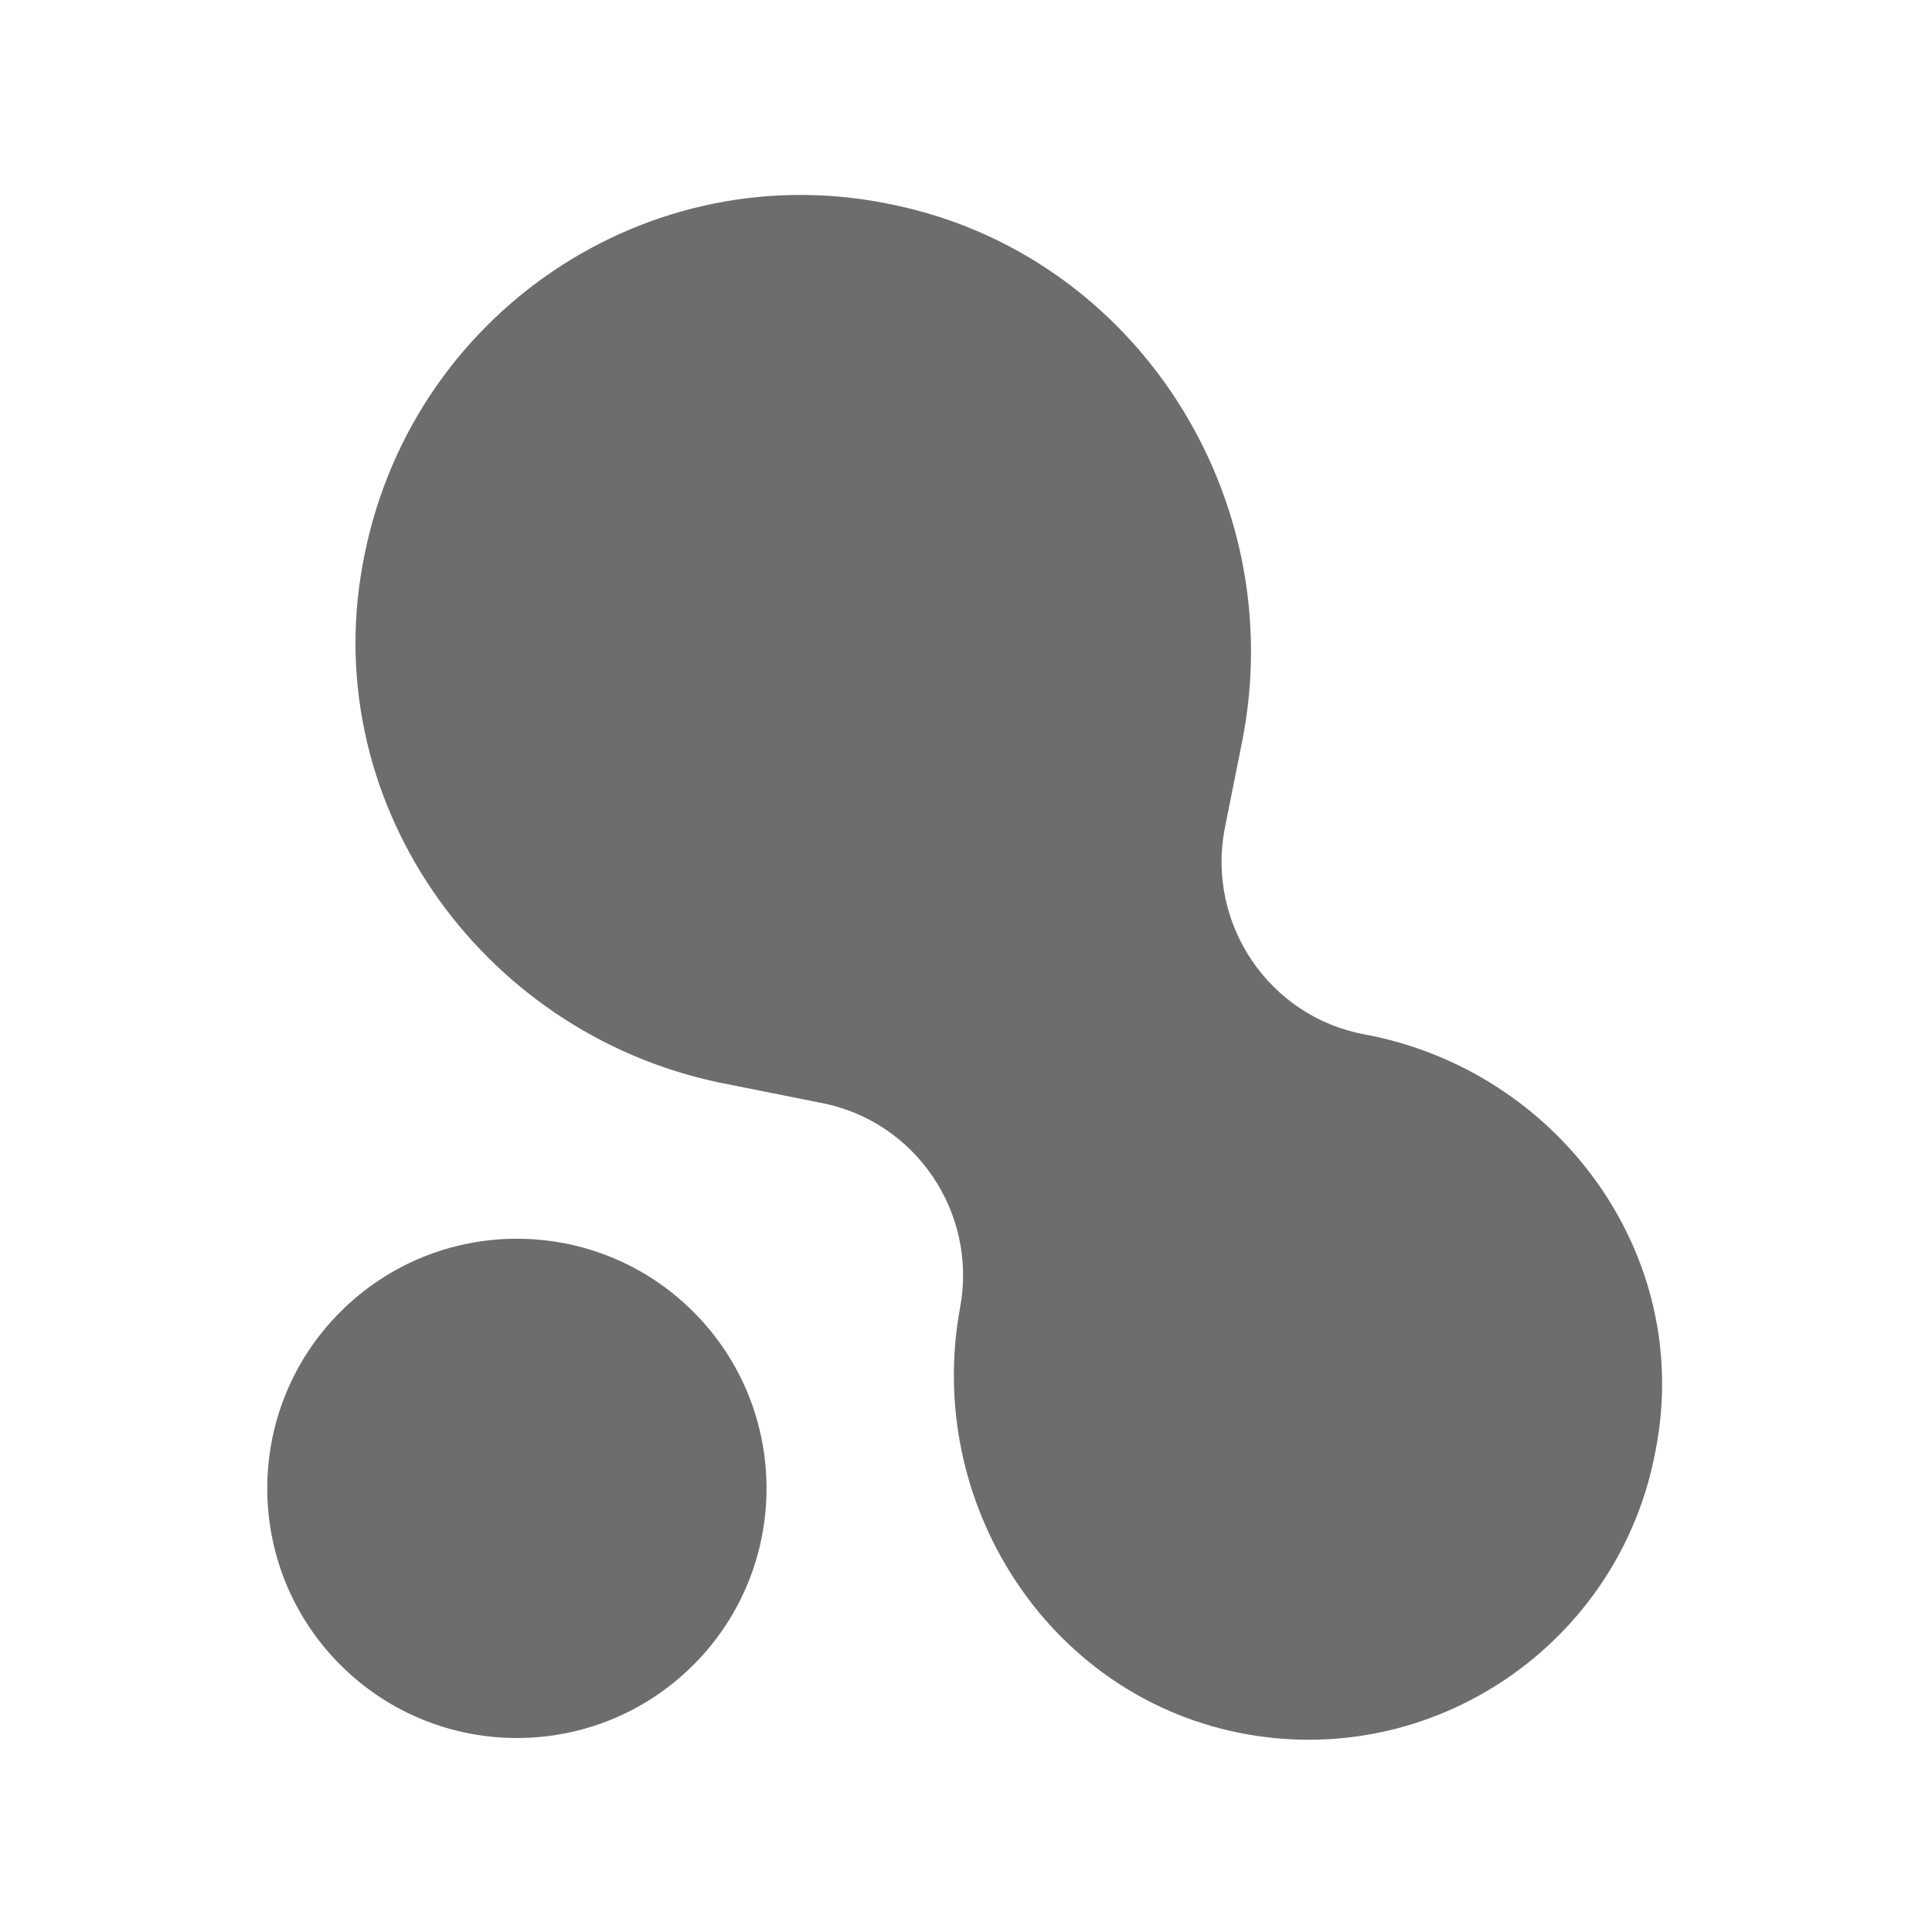
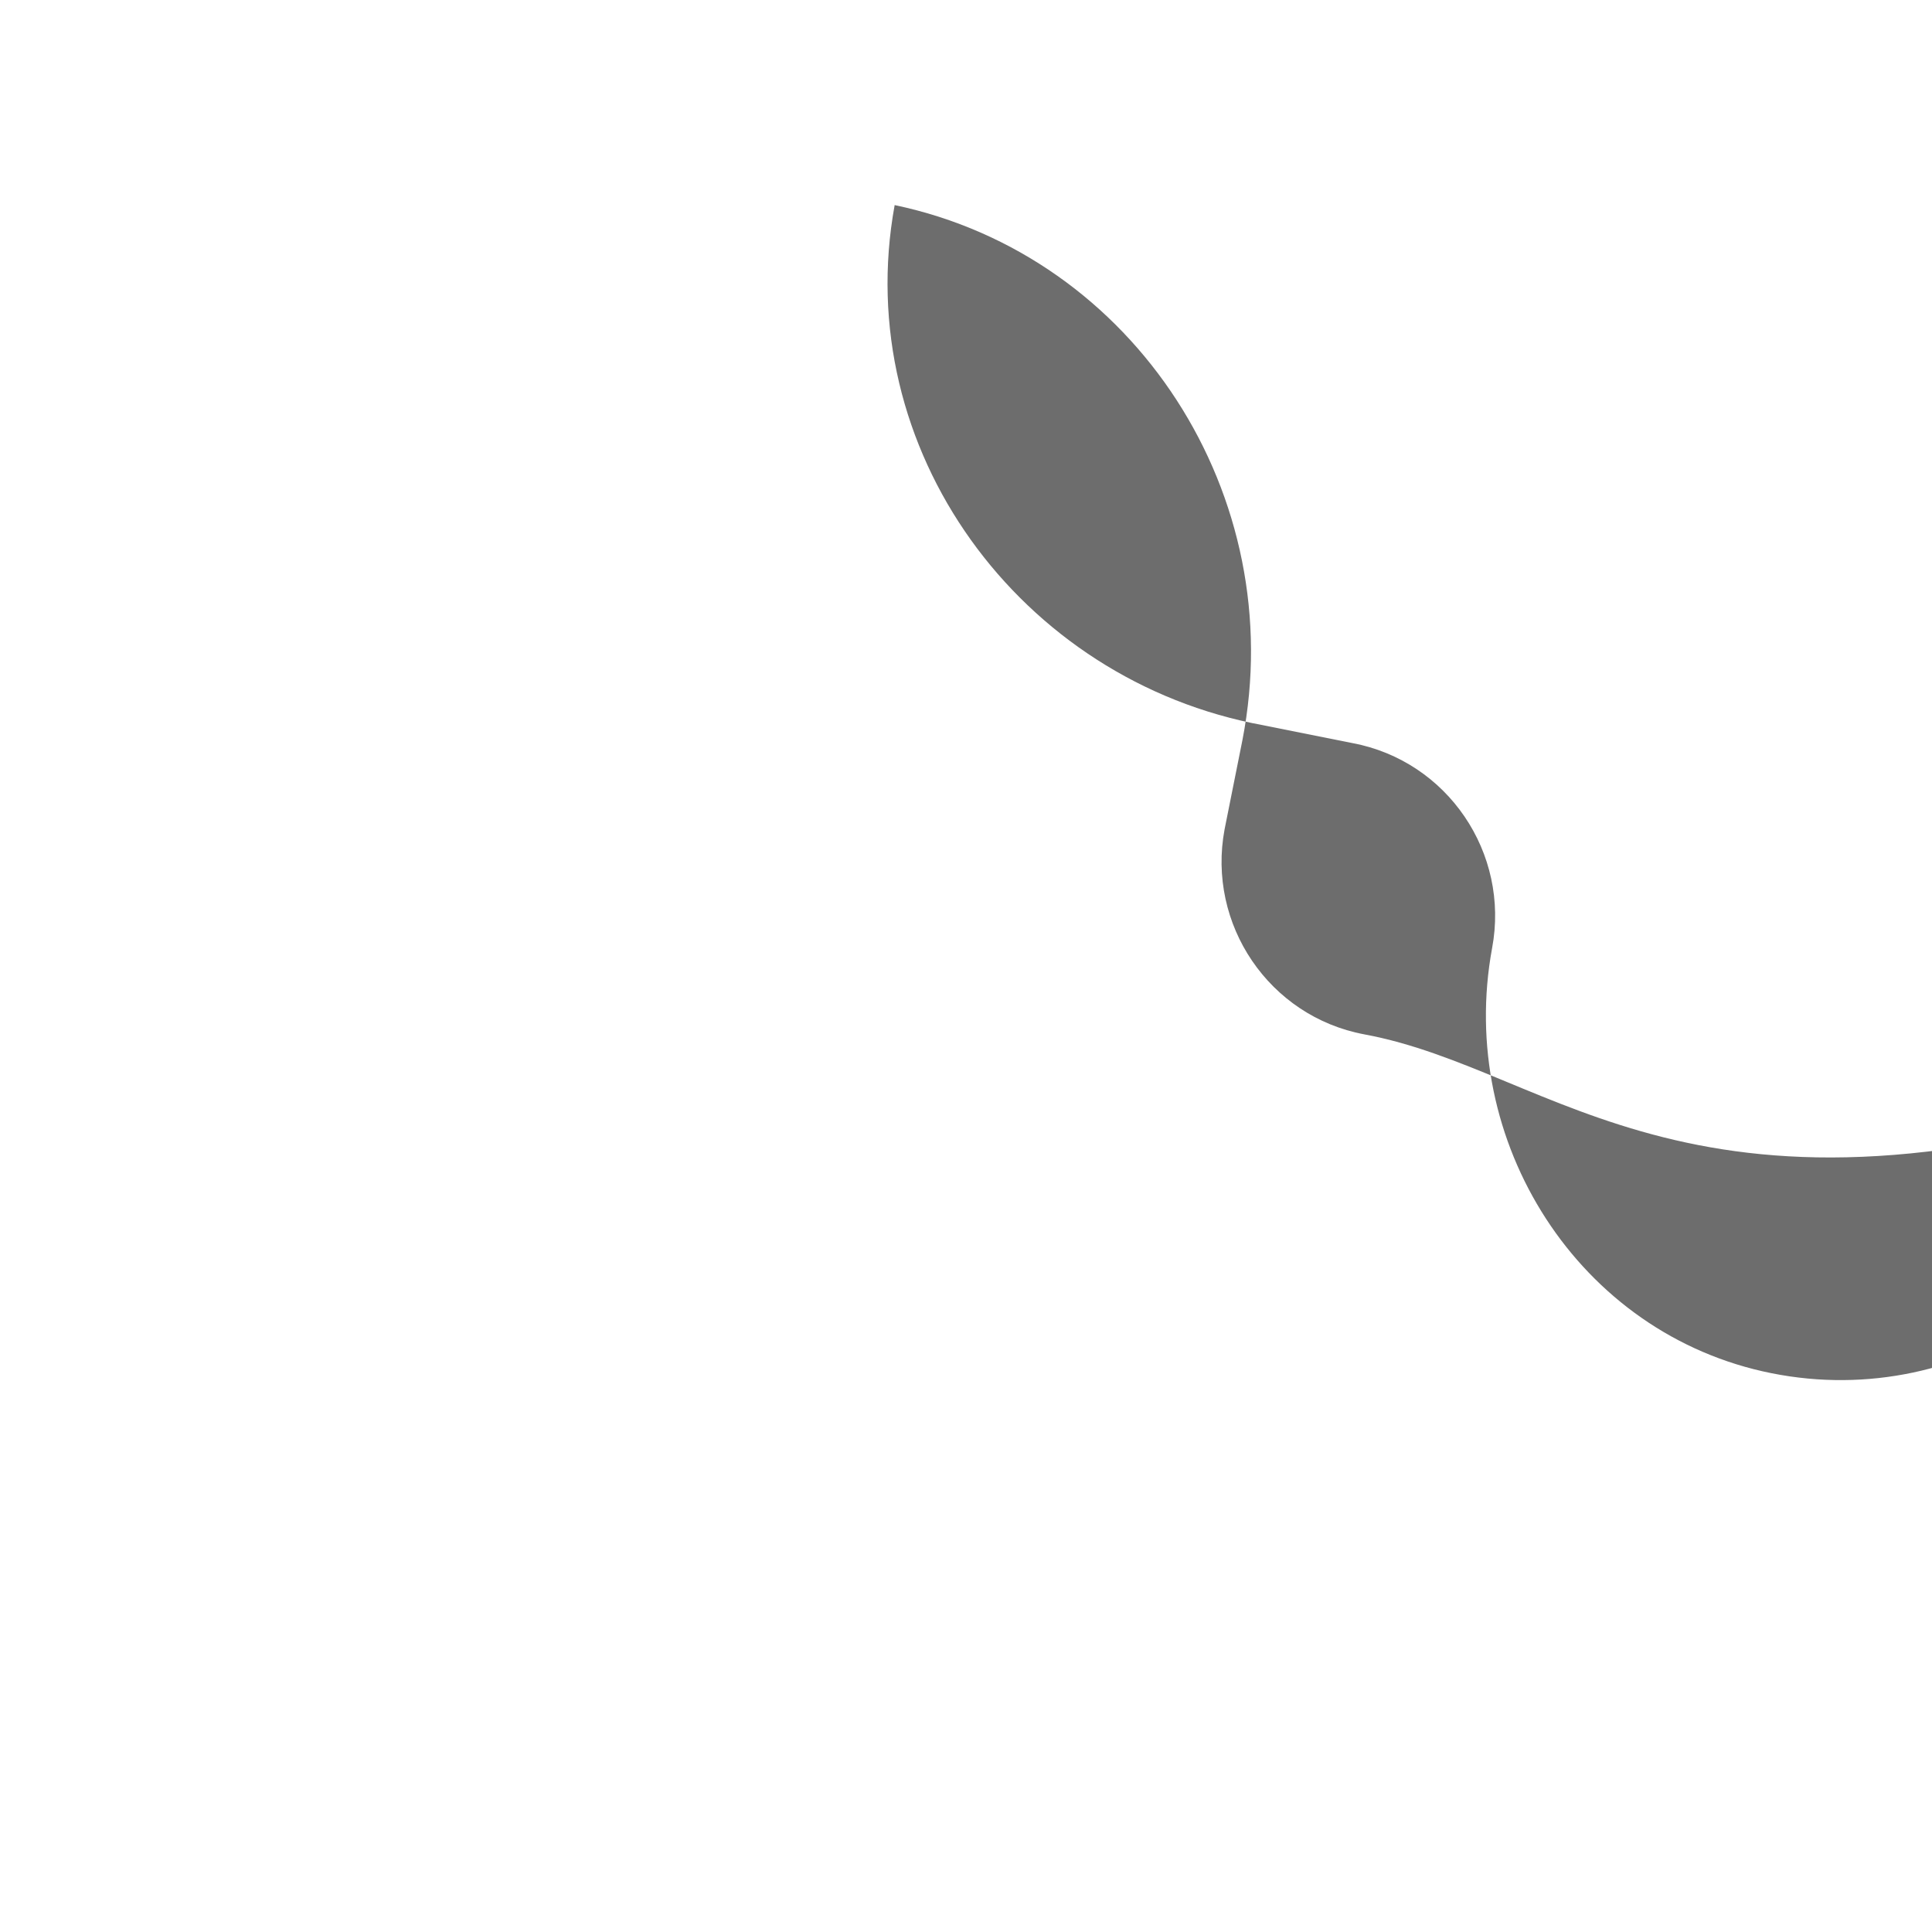
<svg xmlns="http://www.w3.org/2000/svg" version="1.1" id="Layer_1" x="0px" y="0px" viewBox="0 0 65 65" style="enable-background:new 0 0 65 65;" xml:space="preserve">
  <style type="text/css">
	.st0{fill:#6D6D6D;}
</style>
  <g id="XMLID_60_">
    <g id="XMLID_102_">
-       <path id="XMLID_11_" class="st0" d="M45.9,34.8c-3.2-0.6-5.3-3.7-4.7-6.9l0.6-3c1.6-8.2-3.6-16.3-11.7-18    C21.8,5.1,13.7,10.6,12.2,19c-1.5,8.2,4.2,16,12.4,17.5l3,0.6c3.2,0.6,5.3,3.7,4.7,6.9c-1.2,6.5,2.9,13,9.4,14.3s12.8-3,14-9.5    C57,42.2,52.4,36,45.9,34.8z" />
-       <ellipse id="XMLID_12_" transform="matrix(0.707 -0.707 0.707 0.707 -30.332 26.956)" class="st0" cx="17.4" cy="50.1" rx="8.4" ry="8.4" />
+       <path id="XMLID_11_" class="st0" d="M45.9,34.8c-3.2-0.6-5.3-3.7-4.7-6.9l0.6-3c1.6-8.2-3.6-16.3-11.7-18    c-1.5,8.2,4.2,16,12.4,17.5l3,0.6c3.2,0.6,5.3,3.7,4.7,6.9c-1.2,6.5,2.9,13,9.4,14.3s12.8-3,14-9.5    C57,42.2,52.4,36,45.9,34.8z" />
    </g>
  </g>
</svg>